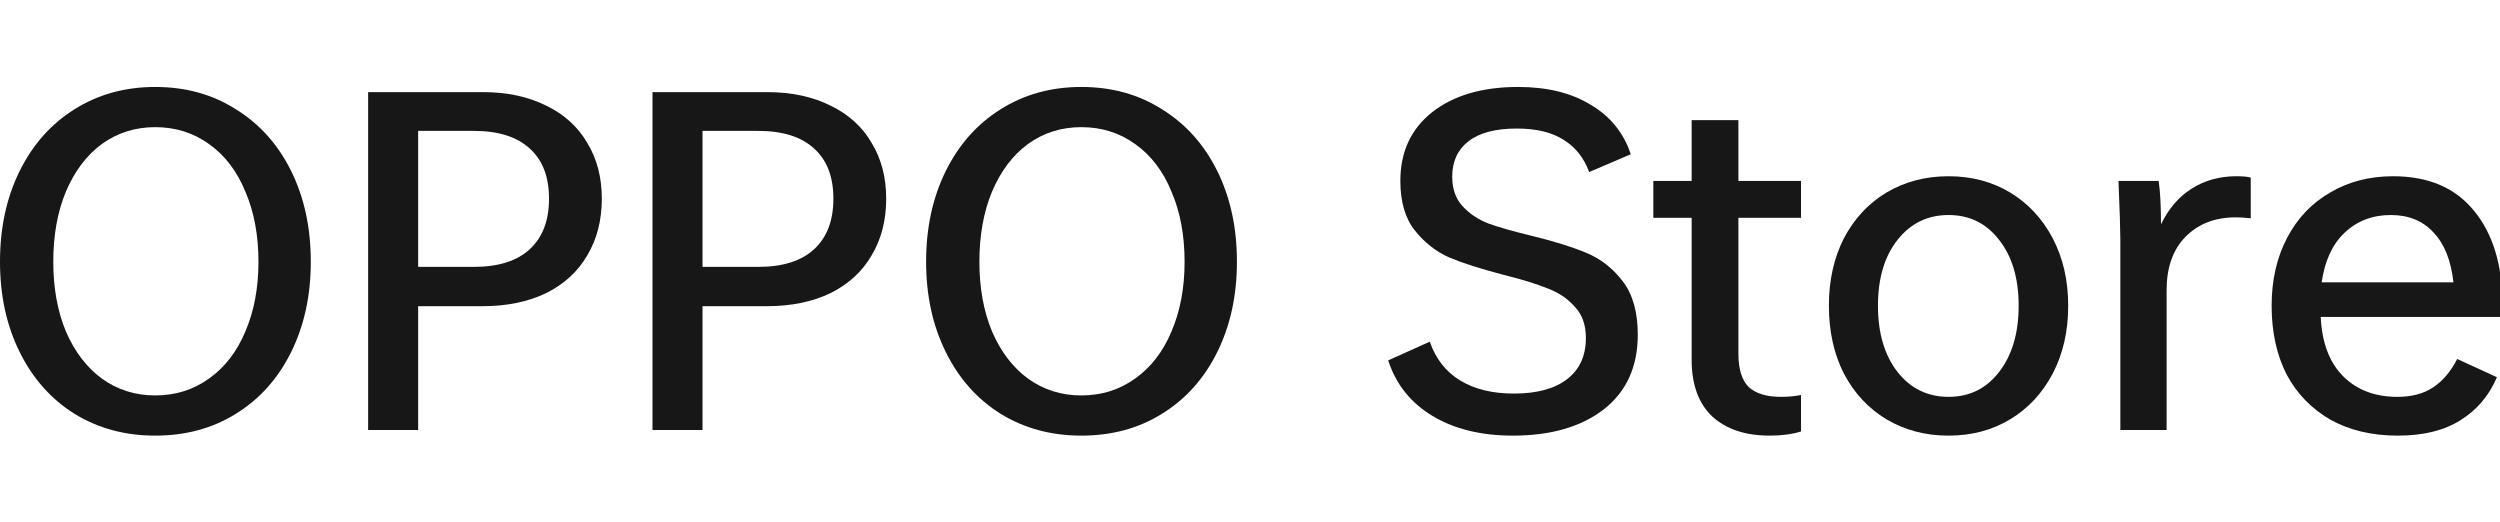
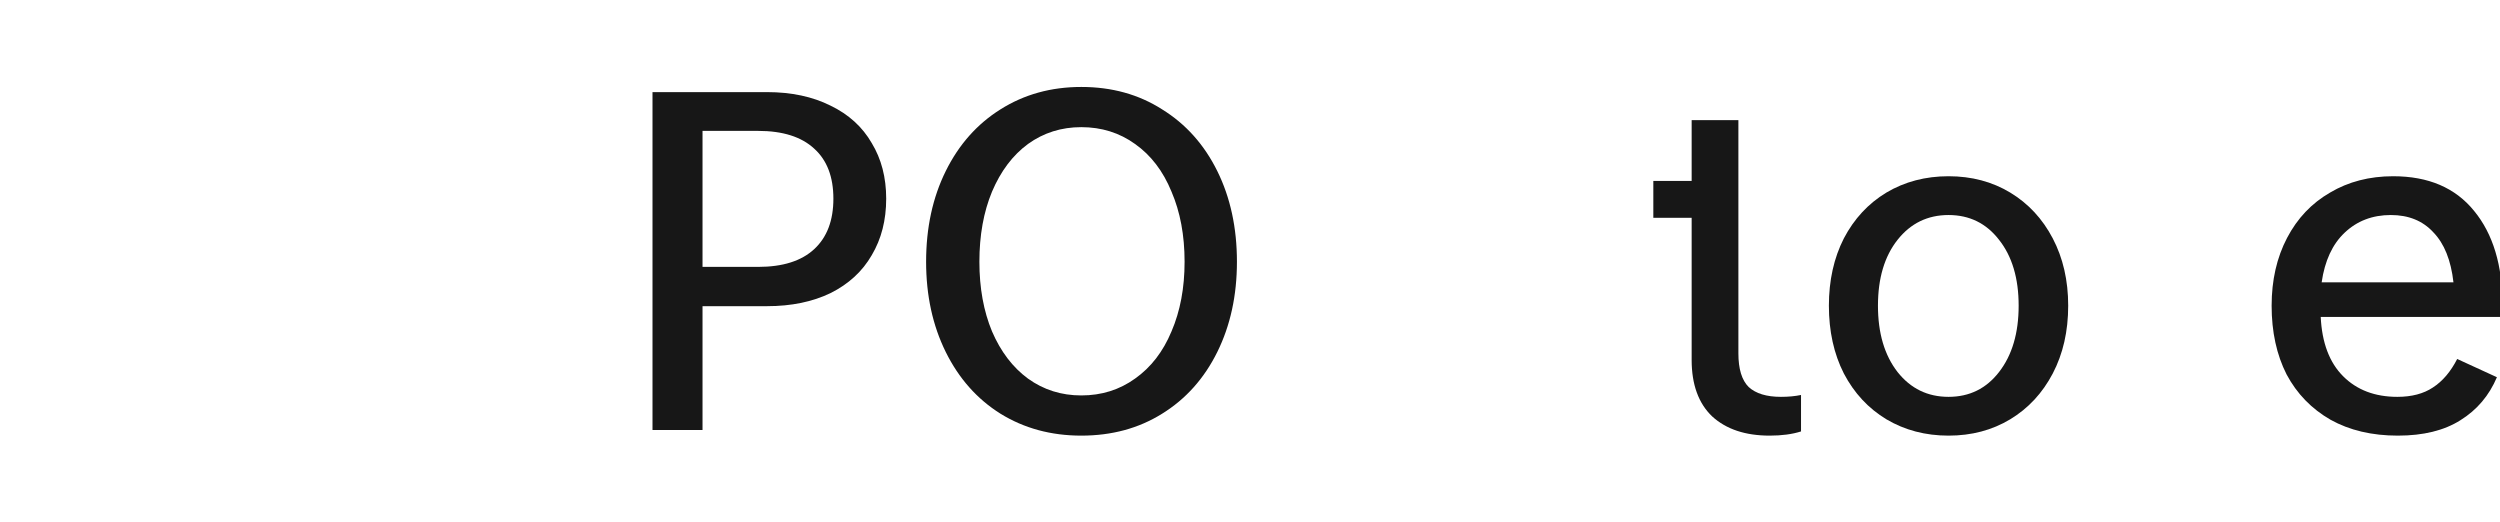
<svg xmlns="http://www.w3.org/2000/svg" width="115" height="24" viewBox="0 0 115 24" fill="none">
-   <path d="M14.297 12.041C14.297 13.589 13.996 14.972 13.395 16.191C12.793 17.409 11.947 18.355 10.857 19.029C9.783 19.702 8.543 20.039 7.138 20.039C5.748 20.039 4.508 19.702 3.418 19.029C2.344 18.355 1.505 17.409 0.903 16.191C0.301 14.972 0 13.589 0 12.041C0 10.479 0.301 9.088 0.903 7.87C1.505 6.652 2.344 5.706 3.418 5.032C4.508 4.344 5.748 4 7.138 4C8.543 4 9.783 4.344 10.857 5.032C11.947 5.706 12.793 6.652 13.395 7.87C13.996 9.088 14.297 10.479 14.297 12.041ZM2.451 12.041C2.451 13.245 2.644 14.313 3.031 15.245C3.433 16.176 3.985 16.9 4.687 17.416C5.404 17.932 6.221 18.19 7.138 18.19C8.07 18.19 8.894 17.932 9.611 17.416C10.341 16.9 10.9 16.176 11.287 15.245C11.689 14.313 11.889 13.245 11.889 12.041C11.889 10.823 11.689 9.748 11.287 8.816C10.9 7.87 10.341 7.139 9.611 6.623C8.894 6.107 8.07 5.849 7.138 5.849C6.221 5.849 5.404 6.107 4.687 6.623C3.985 7.139 3.433 7.87 3.031 8.816C2.644 9.748 2.451 10.823 2.451 12.041Z" fill="#171717" />
-   <path d="M16.934 19.781V4.237H22.202C23.32 4.237 24.295 4.444 25.126 4.86C25.957 5.261 26.588 5.835 27.018 6.58C27.462 7.311 27.684 8.164 27.684 9.139C27.684 10.127 27.462 10.995 27.018 11.74C26.588 12.485 25.957 13.066 25.126 13.482C24.295 13.883 23.32 14.084 22.202 14.084H19.235V19.781H16.934ZM21.793 12.277C22.926 12.277 23.786 12.005 24.373 11.46C24.961 10.916 25.255 10.142 25.255 9.139C25.255 8.135 24.961 7.368 24.373 6.838C23.786 6.293 22.926 6.021 21.793 6.021H19.235V12.277H21.793Z" fill="#171717" />
  <path d="M30.015 19.781V4.237H35.282C36.401 4.237 37.375 4.444 38.206 4.86C39.038 5.261 39.669 5.835 40.099 6.58C40.543 7.311 40.765 8.164 40.765 9.139C40.765 10.127 40.543 10.995 40.099 11.74C39.669 12.485 39.038 13.066 38.206 13.482C37.375 13.883 36.401 14.084 35.282 14.084H32.316V19.781H30.015ZM34.874 12.277C36.006 12.277 36.866 12.005 37.454 11.46C38.042 10.916 38.336 10.142 38.336 9.139C38.336 8.135 38.042 7.368 37.454 6.838C36.866 6.293 36.006 6.021 34.874 6.021H32.316V12.277H34.874Z" fill="#171717" />
  <path d="M56.899 12.041C56.899 13.589 56.598 14.972 55.996 16.191C55.394 17.409 54.548 18.355 53.459 19.029C52.384 19.702 51.144 20.039 49.739 20.039C48.349 20.039 47.109 19.702 46.02 19.029C44.945 18.355 44.106 17.409 43.504 16.191C42.902 14.972 42.601 13.589 42.601 12.041C42.601 10.479 42.902 9.088 43.504 7.87C44.106 6.652 44.945 5.706 46.02 5.032C47.109 4.344 48.349 4 49.739 4C51.144 4 52.384 4.344 53.459 5.032C54.548 5.706 55.394 6.652 55.996 7.87C56.598 9.088 56.899 10.479 56.899 12.041ZM45.052 12.041C45.052 13.245 45.246 14.313 45.633 15.245C46.034 16.176 46.586 16.9 47.288 17.416C48.005 17.932 48.822 18.19 49.739 18.19C50.671 18.19 51.495 17.932 52.212 17.416C52.943 16.9 53.502 16.176 53.889 15.245C54.29 14.313 54.491 13.245 54.491 12.041C54.491 10.823 54.29 9.748 53.889 8.816C53.502 7.87 52.943 7.139 52.212 6.623C51.495 6.107 50.671 5.849 49.739 5.849C48.822 5.849 48.005 6.107 47.288 6.623C46.586 7.139 46.034 7.87 45.633 8.816C45.246 9.748 45.052 10.823 45.052 12.041Z" fill="#171717" />
-   <path d="M64.416 8.322C64.416 6.989 64.903 5.935 65.878 5.161C66.867 4.387 68.186 4 69.834 4C71.167 4 72.278 4.272 73.166 4.817C74.07 5.347 74.686 6.107 75.016 7.096L73.102 7.913C72.858 7.254 72.464 6.759 71.919 6.429C71.389 6.085 70.672 5.913 69.769 5.913C68.795 5.913 68.057 6.107 67.555 6.494C67.053 6.881 66.802 7.426 66.802 8.128C66.802 8.687 66.96 9.139 67.275 9.482C67.591 9.826 67.985 10.092 68.458 10.278C68.931 10.45 69.583 10.636 70.415 10.837C71.475 11.095 72.328 11.36 72.973 11.633C73.632 11.905 74.191 12.342 74.65 12.944C75.109 13.546 75.338 14.363 75.338 15.395C75.338 16.871 74.815 18.018 73.769 18.835C72.722 19.638 71.332 20.039 69.597 20.039C68.135 20.039 66.903 19.738 65.9 19.136C64.896 18.534 64.215 17.681 63.857 16.578L65.77 15.717C66.043 16.506 66.509 17.101 67.168 17.502C67.827 17.903 68.651 18.104 69.641 18.104C70.701 18.104 71.518 17.882 72.091 17.438C72.665 16.993 72.951 16.363 72.951 15.546C72.951 14.944 72.779 14.463 72.436 14.105C72.106 13.732 71.69 13.453 71.189 13.267C70.701 13.066 70.028 12.858 69.168 12.643C68.121 12.371 67.29 12.105 66.674 11.848C66.057 11.575 65.527 11.159 65.082 10.601C64.638 10.041 64.416 9.282 64.416 8.322Z" fill="#171717" />
-   <path d="M82.847 10.02H79.966V16.255C79.966 16.972 80.123 17.488 80.439 17.803C80.768 18.104 81.263 18.255 81.922 18.255C82.266 18.255 82.574 18.226 82.847 18.169V19.846C82.445 19.974 81.965 20.039 81.406 20.039C80.288 20.039 79.407 19.745 78.762 19.157C78.131 18.555 77.816 17.688 77.816 16.556V10.02H76.053V8.322H77.816V5.527H79.966V8.322H82.847V10.02Z" fill="#171717" />
+   <path d="M82.847 10.02H79.966V16.255C79.966 16.972 80.123 17.488 80.439 17.803C80.768 18.104 81.263 18.255 81.922 18.255C82.266 18.255 82.574 18.226 82.847 18.169V19.846C82.445 19.974 81.965 20.039 81.406 20.039C80.288 20.039 79.407 19.745 78.762 19.157C78.131 18.555 77.816 17.688 77.816 16.556V10.02H76.053V8.322H77.816V5.527H79.966V8.322V10.02Z" fill="#171717" />
  <path d="M84.129 14.062C84.129 12.901 84.358 11.869 84.817 10.966C85.29 10.063 85.942 9.361 86.773 8.859C87.619 8.357 88.572 8.107 89.633 8.107C90.694 8.107 91.639 8.357 92.471 8.859C93.302 9.361 93.954 10.063 94.427 10.966C94.9 11.869 95.137 12.901 95.137 14.062C95.137 15.237 94.9 16.276 94.427 17.18C93.954 18.082 93.302 18.785 92.471 19.287C91.639 19.788 90.694 20.039 89.633 20.039C88.572 20.039 87.619 19.788 86.773 19.287C85.942 18.785 85.29 18.082 84.817 17.18C84.358 16.276 84.129 15.237 84.129 14.062ZM92.858 14.062C92.858 12.801 92.557 11.79 91.955 11.03C91.367 10.271 90.593 9.891 89.633 9.891C88.672 9.891 87.891 10.271 87.289 11.03C86.687 11.79 86.386 12.801 86.386 14.062C86.386 15.323 86.687 16.341 87.289 17.115C87.891 17.875 88.672 18.255 89.633 18.255C90.593 18.255 91.367 17.875 91.955 17.115C92.557 16.341 92.858 15.323 92.858 14.062Z" fill="#171717" />
-   <path d="M99.299 8.322C99.371 8.823 99.406 9.49 99.406 10.321C99.75 9.604 100.216 9.06 100.804 8.687C101.406 8.3 102.094 8.107 102.868 8.107C103.183 8.107 103.405 8.128 103.534 8.171V10.041C103.276 10.013 103.047 9.998 102.846 9.998C101.886 9.998 101.112 10.3 100.524 10.902C99.951 11.489 99.664 12.306 99.664 13.352V19.781H97.536V11.009C97.536 10.593 97.507 9.697 97.45 8.322H99.299Z" fill="#171717" />
  <path d="M104.495 14.062C104.495 12.887 104.732 11.848 105.205 10.944C105.678 10.041 106.337 9.346 107.183 8.859C108.028 8.357 108.996 8.107 110.085 8.107C111.705 8.107 112.945 8.637 113.805 9.697C114.679 10.758 115.116 12.206 115.116 14.04C115.116 14.299 115.109 14.478 115.095 14.578H106.753C106.81 15.768 107.154 16.678 107.785 17.308C108.415 17.939 109.247 18.255 110.279 18.255C110.938 18.255 111.483 18.111 111.913 17.825C112.357 17.538 112.73 17.101 113.031 16.513L114.858 17.352C114.5 18.197 113.941 18.857 113.181 19.329C112.436 19.802 111.475 20.039 110.3 20.039C109.11 20.039 108.078 19.795 107.204 19.308C106.33 18.806 105.656 18.111 105.183 17.223C104.724 16.32 104.495 15.266 104.495 14.062ZM112.859 12.987C112.744 11.969 112.436 11.203 111.934 10.687C111.447 10.156 110.795 9.891 109.978 9.891C109.132 9.891 108.422 10.163 107.849 10.708C107.29 11.238 106.939 11.998 106.796 12.987H112.859Z" fill="#171717" />
</svg>